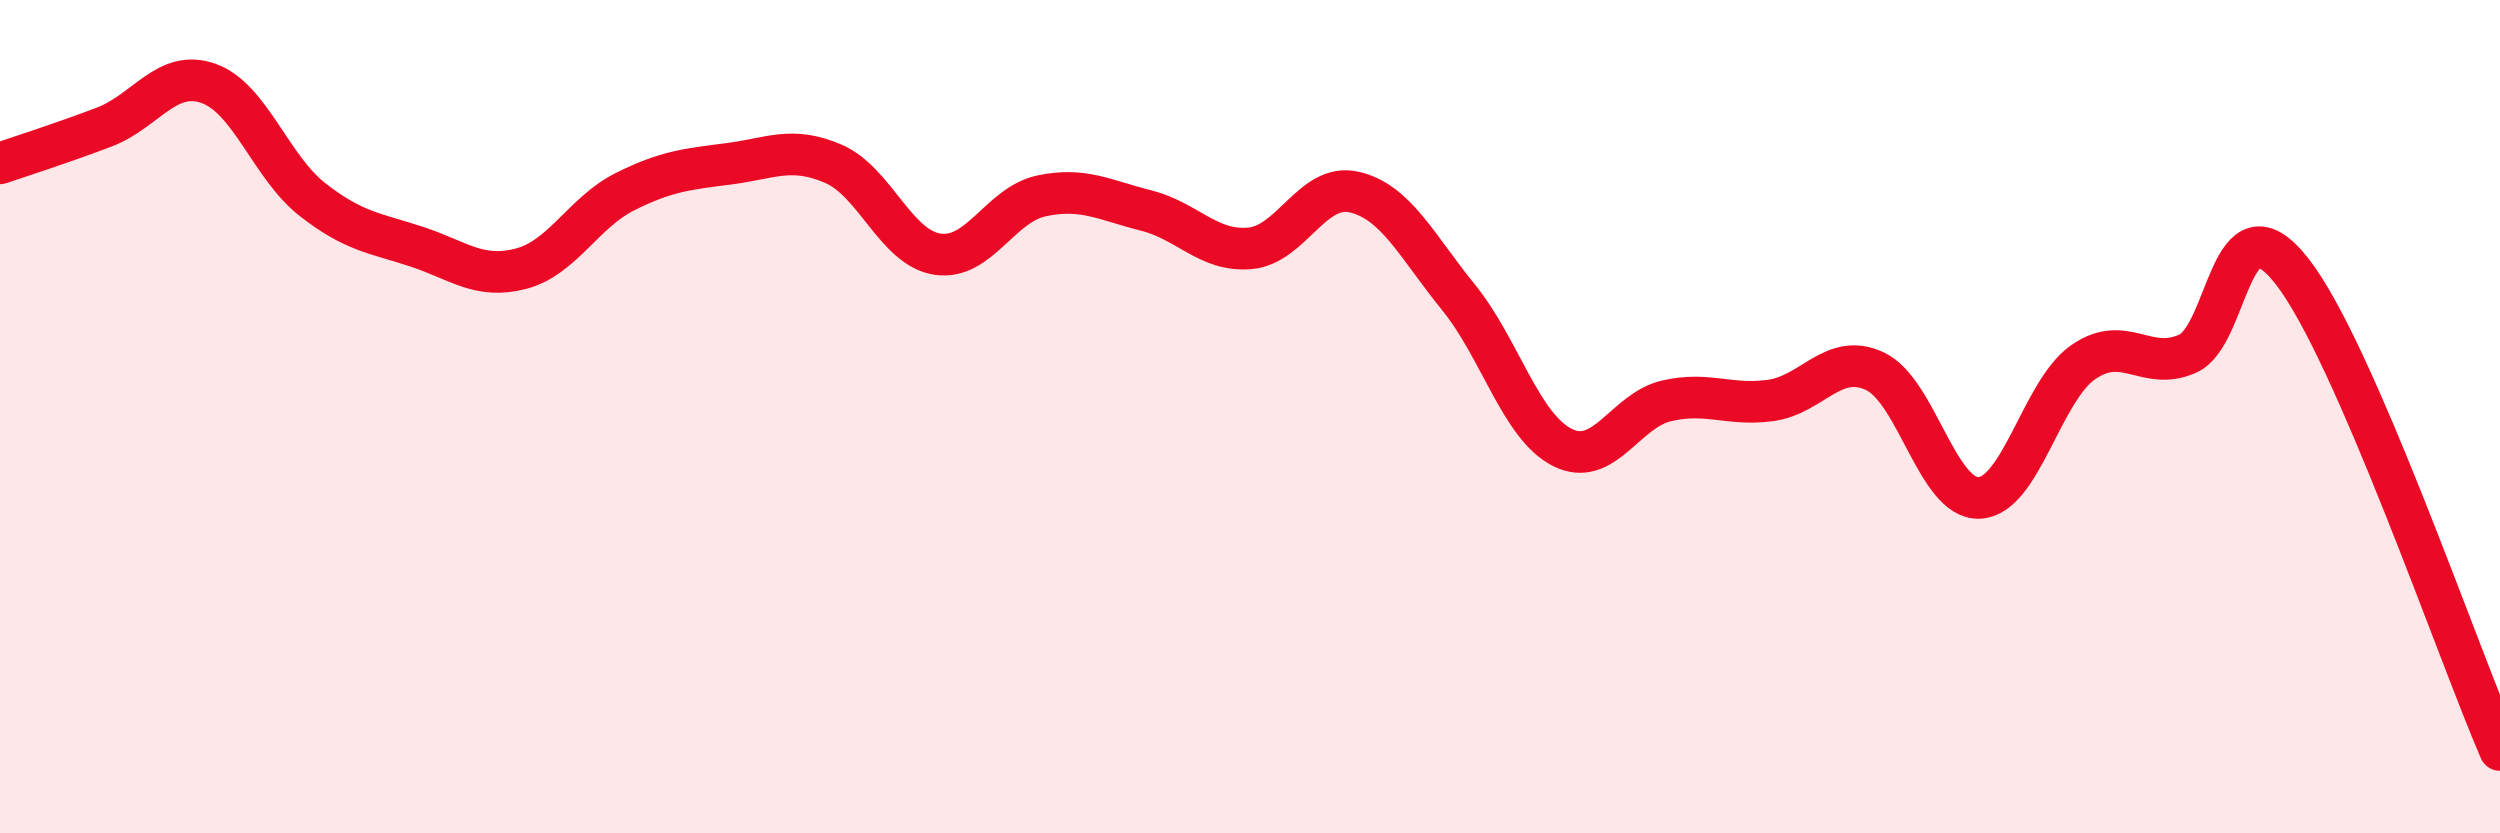
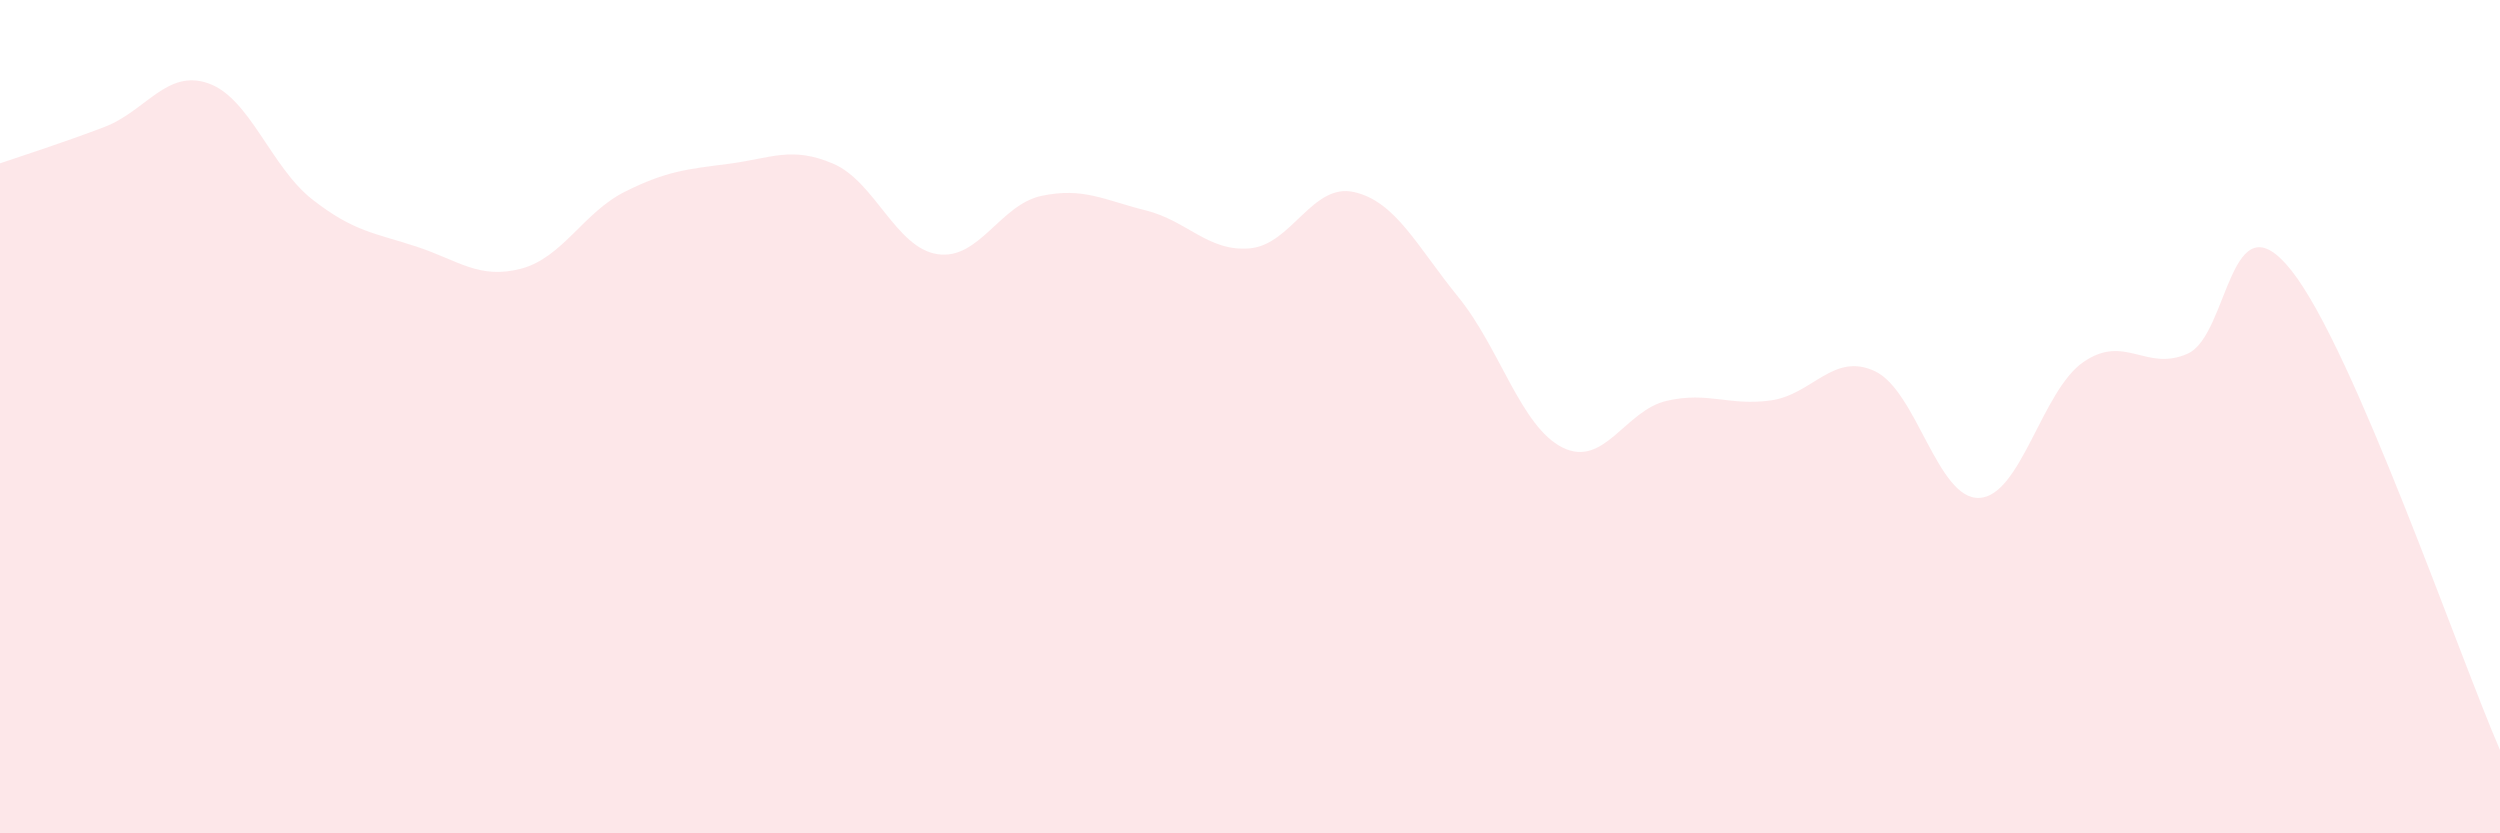
<svg xmlns="http://www.w3.org/2000/svg" width="60" height="20" viewBox="0 0 60 20">
  <path d="M 0,3.92 C 0.5,3.75 1.5,3.43 2.5,3.05 C 3.5,2.67 4,1.65 5,2 C 6,2.35 6.5,4.01 7.5,4.79 C 8.5,5.57 9,5.59 10,5.92 C 11,6.25 11.5,6.71 12.5,6.45 C 13.5,6.19 14,5.1 15,4.6 C 16,4.1 16.5,4.06 17.5,3.93 C 18.5,3.8 19,3.5 20,3.93 C 21,4.36 21.5,5.95 22.5,6.1 C 23.5,6.25 24,4.91 25,4.7 C 26,4.49 26.5,4.8 27.5,5.05 C 28.5,5.3 29,6.05 30,5.96 C 31,5.87 31.5,4.38 32.5,4.61 C 33.5,4.84 34,5.9 35,7.13 C 36,8.36 36.5,10.24 37.5,10.74 C 38.5,11.24 39,9.85 40,9.62 C 41,9.39 41.5,9.75 42.5,9.61 C 43.5,9.47 44,8.44 45,8.91 C 46,9.38 46.5,11.99 47.5,11.95 C 48.5,11.91 49,9.38 50,8.69 C 51,8 51.5,8.93 52.5,8.49 C 53.5,8.05 53.5,4.6 55,6.5 C 56.5,8.4 59,15.7 60,18L60 20L0 20Z" fill="#EB0A25" opacity="0.1" stroke-linecap="round" stroke-linejoin="round" />
-   <path d="M 0,3.92 C 0.5,3.75 1.5,3.43 2.5,3.05 C 3.5,2.67 4,1.65 5,2 C 6,2.35 6.5,4.01 7.5,4.79 C 8.5,5.57 9,5.59 10,5.92 C 11,6.25 11.5,6.71 12.5,6.45 C 13.5,6.19 14,5.1 15,4.6 C 16,4.1 16.5,4.06 17.5,3.93 C 18.5,3.8 19,3.5 20,3.93 C 21,4.36 21.5,5.95 22.5,6.1 C 23.5,6.25 24,4.91 25,4.7 C 26,4.49 26.5,4.8 27.5,5.05 C 28.5,5.3 29,6.05 30,5.96 C 31,5.87 31.5,4.38 32.5,4.61 C 33.5,4.84 34,5.9 35,7.13 C 36,8.36 36.5,10.24 37.5,10.74 C 38.5,11.24 39,9.85 40,9.62 C 41,9.39 41.5,9.75 42.5,9.61 C 43.5,9.47 44,8.44 45,8.91 C 46,9.38 46.5,11.99 47.5,11.95 C 48.5,11.91 49,9.38 50,8.69 C 51,8 51.5,8.93 52.5,8.49 C 53.5,8.05 53.5,4.6 55,6.5 C 56.5,8.4 59,15.7 60,18" stroke="#EB0A25" stroke-width="1" fill="none" stroke-linecap="round" stroke-linejoin="round" />
</svg>